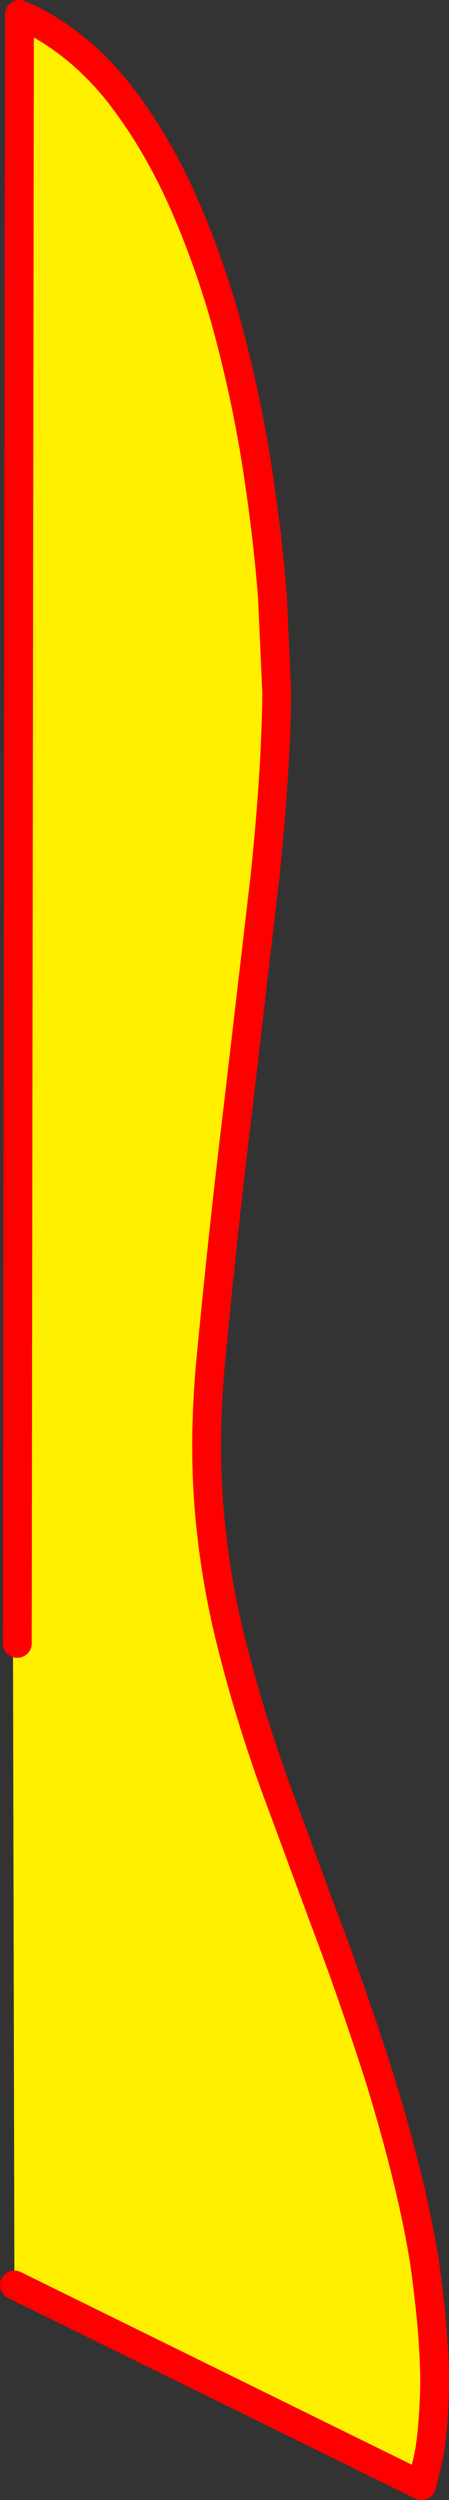
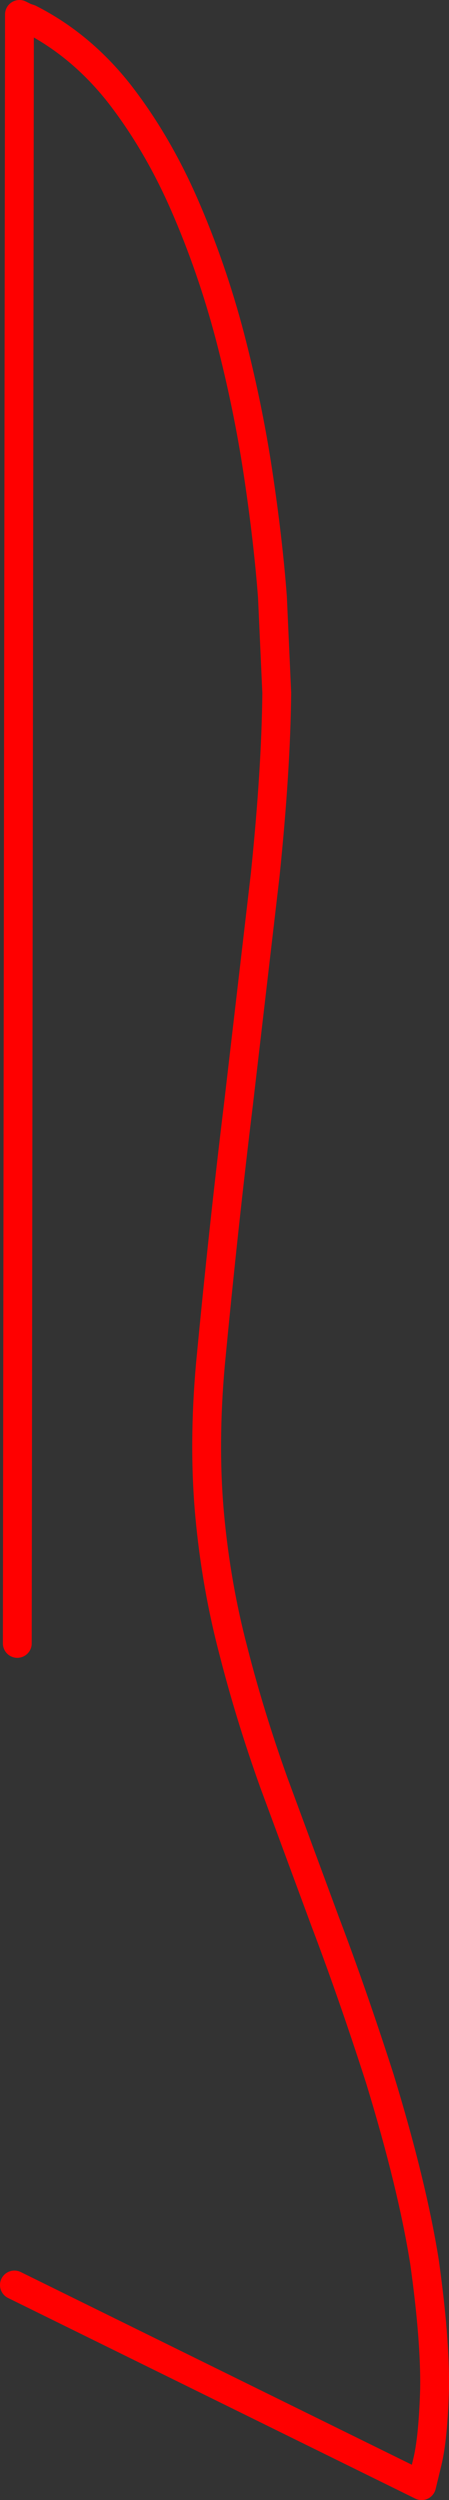
<svg xmlns="http://www.w3.org/2000/svg" height="173.2px" width="31.15px">
  <rect width="100%" height="100%" fill="#333333" stroke="none" />
  <g transform="matrix(1.0, 0.0, 0.0, 1.0, -416.55, -278.0)">
-     <path d="M417.55 436.3 L417.2 278.75 417.25 278.75 417.9 279.0 418.3 279.2 418.6 279.3 Q422.15 281.1 424.8 284.45 427.45 287.85 429.35 292.2 431.25 296.55 432.5 301.3 433.75 306.1 434.45 310.75 435.15 315.4 435.45 319.35 L435.75 326.0 Q435.7 331.3 434.95 338.6 L433.1 354.45 Q432.05 363.05 431.15 372.5 430.65 378.1 431.1 383.0 431.55 387.85 432.75 392.4 433.9 396.9 435.55 401.5 L439.1 411.1 Q441.0 416.1 442.9 422.0 445.15 429.35 446.0 434.7 446.75 440.05 446.7 443.5 446.6 446.9 446.2 448.55 L445.8 450.2 417.55 436.3 M417.75 391.85 L417.9 279.0 417.75 391.85" fill="#fff000" fill-rule="evenodd" stroke="none" />
    <path d="M417.55 436.3 L445.8 450.2 446.2 448.55 Q446.6 446.9 446.7 443.5 446.75 440.05 446.0 434.7 445.15 429.35 442.9 422.0 441.0 416.1 439.1 411.1 L435.55 401.5 Q433.9 396.9 432.75 392.4 431.55 387.85 431.1 383.0 430.65 378.1 431.15 372.5 432.05 363.05 433.1 354.45 L434.95 338.6 Q435.7 331.3 435.75 326.0 L435.45 319.35 Q435.15 315.4 434.45 310.75 433.75 306.1 432.5 301.3 431.25 296.55 429.35 292.2 427.45 287.85 424.8 284.45 422.15 281.1 418.6 279.3 L418.3 279.2 417.9 279.0 417.75 391.85" fill="none" stroke="#ff0000" stroke-linecap="round" stroke-linejoin="round" stroke-width="2.0" />
  </g>
</svg>